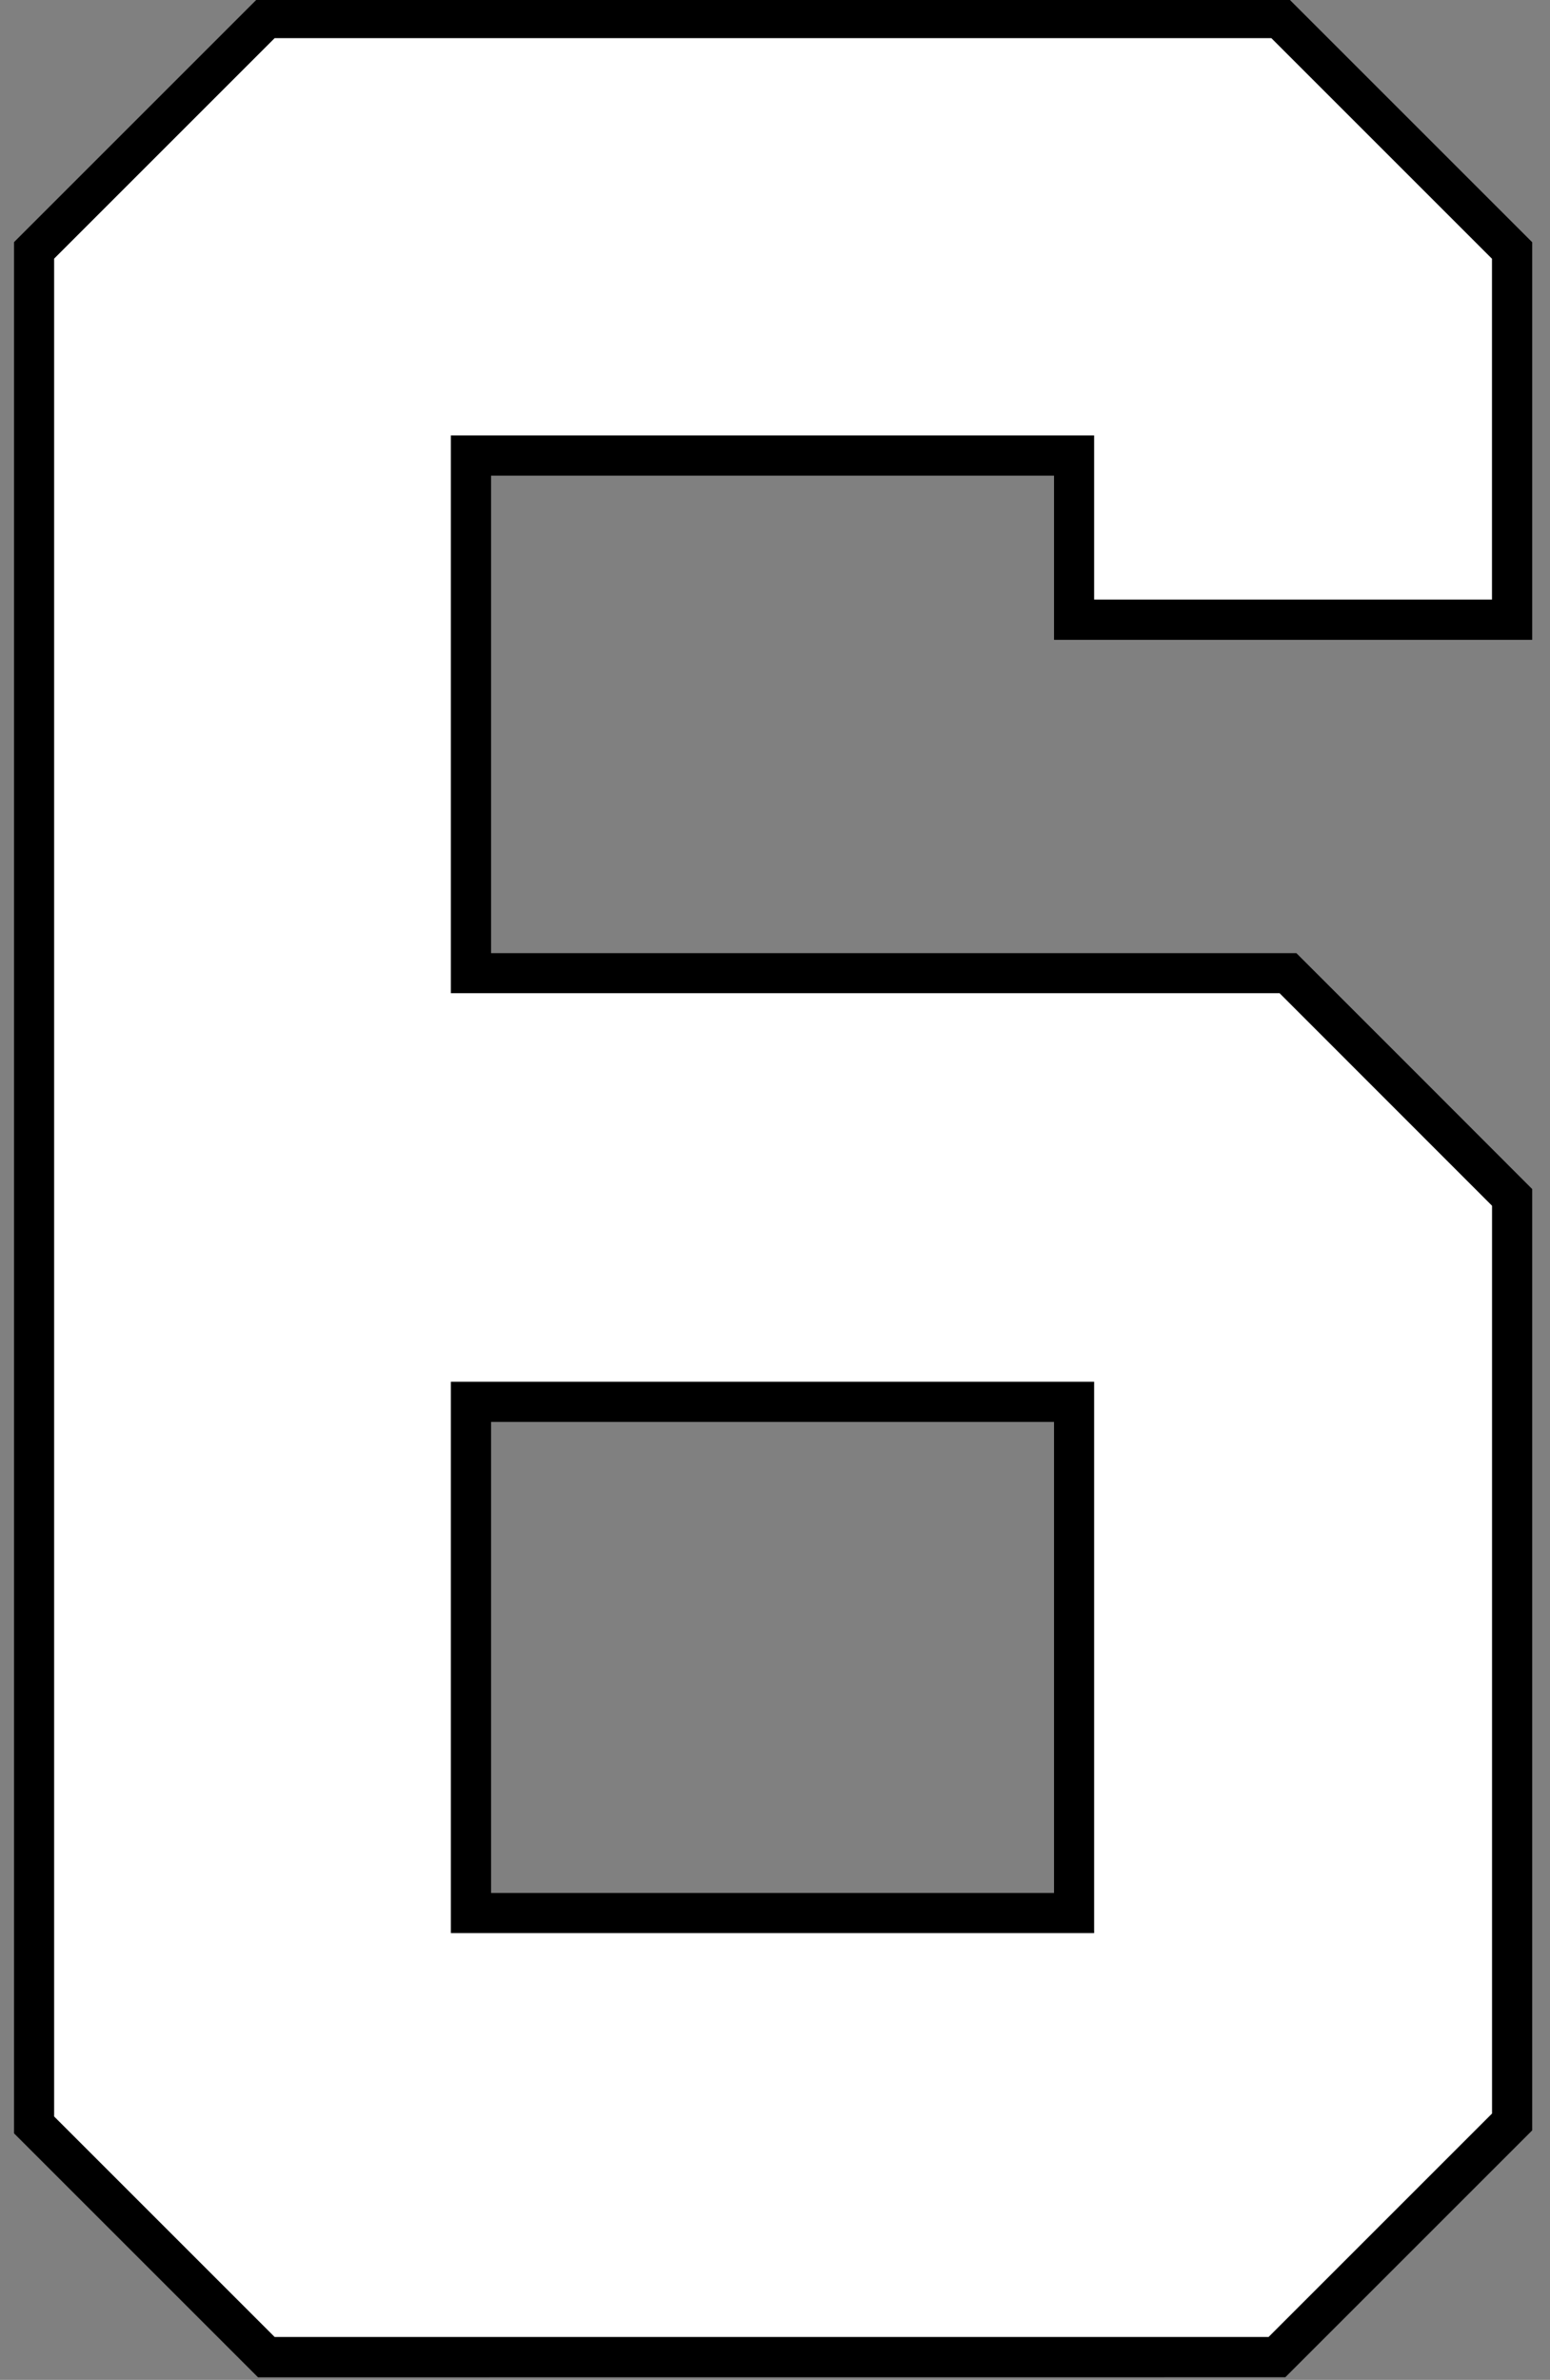
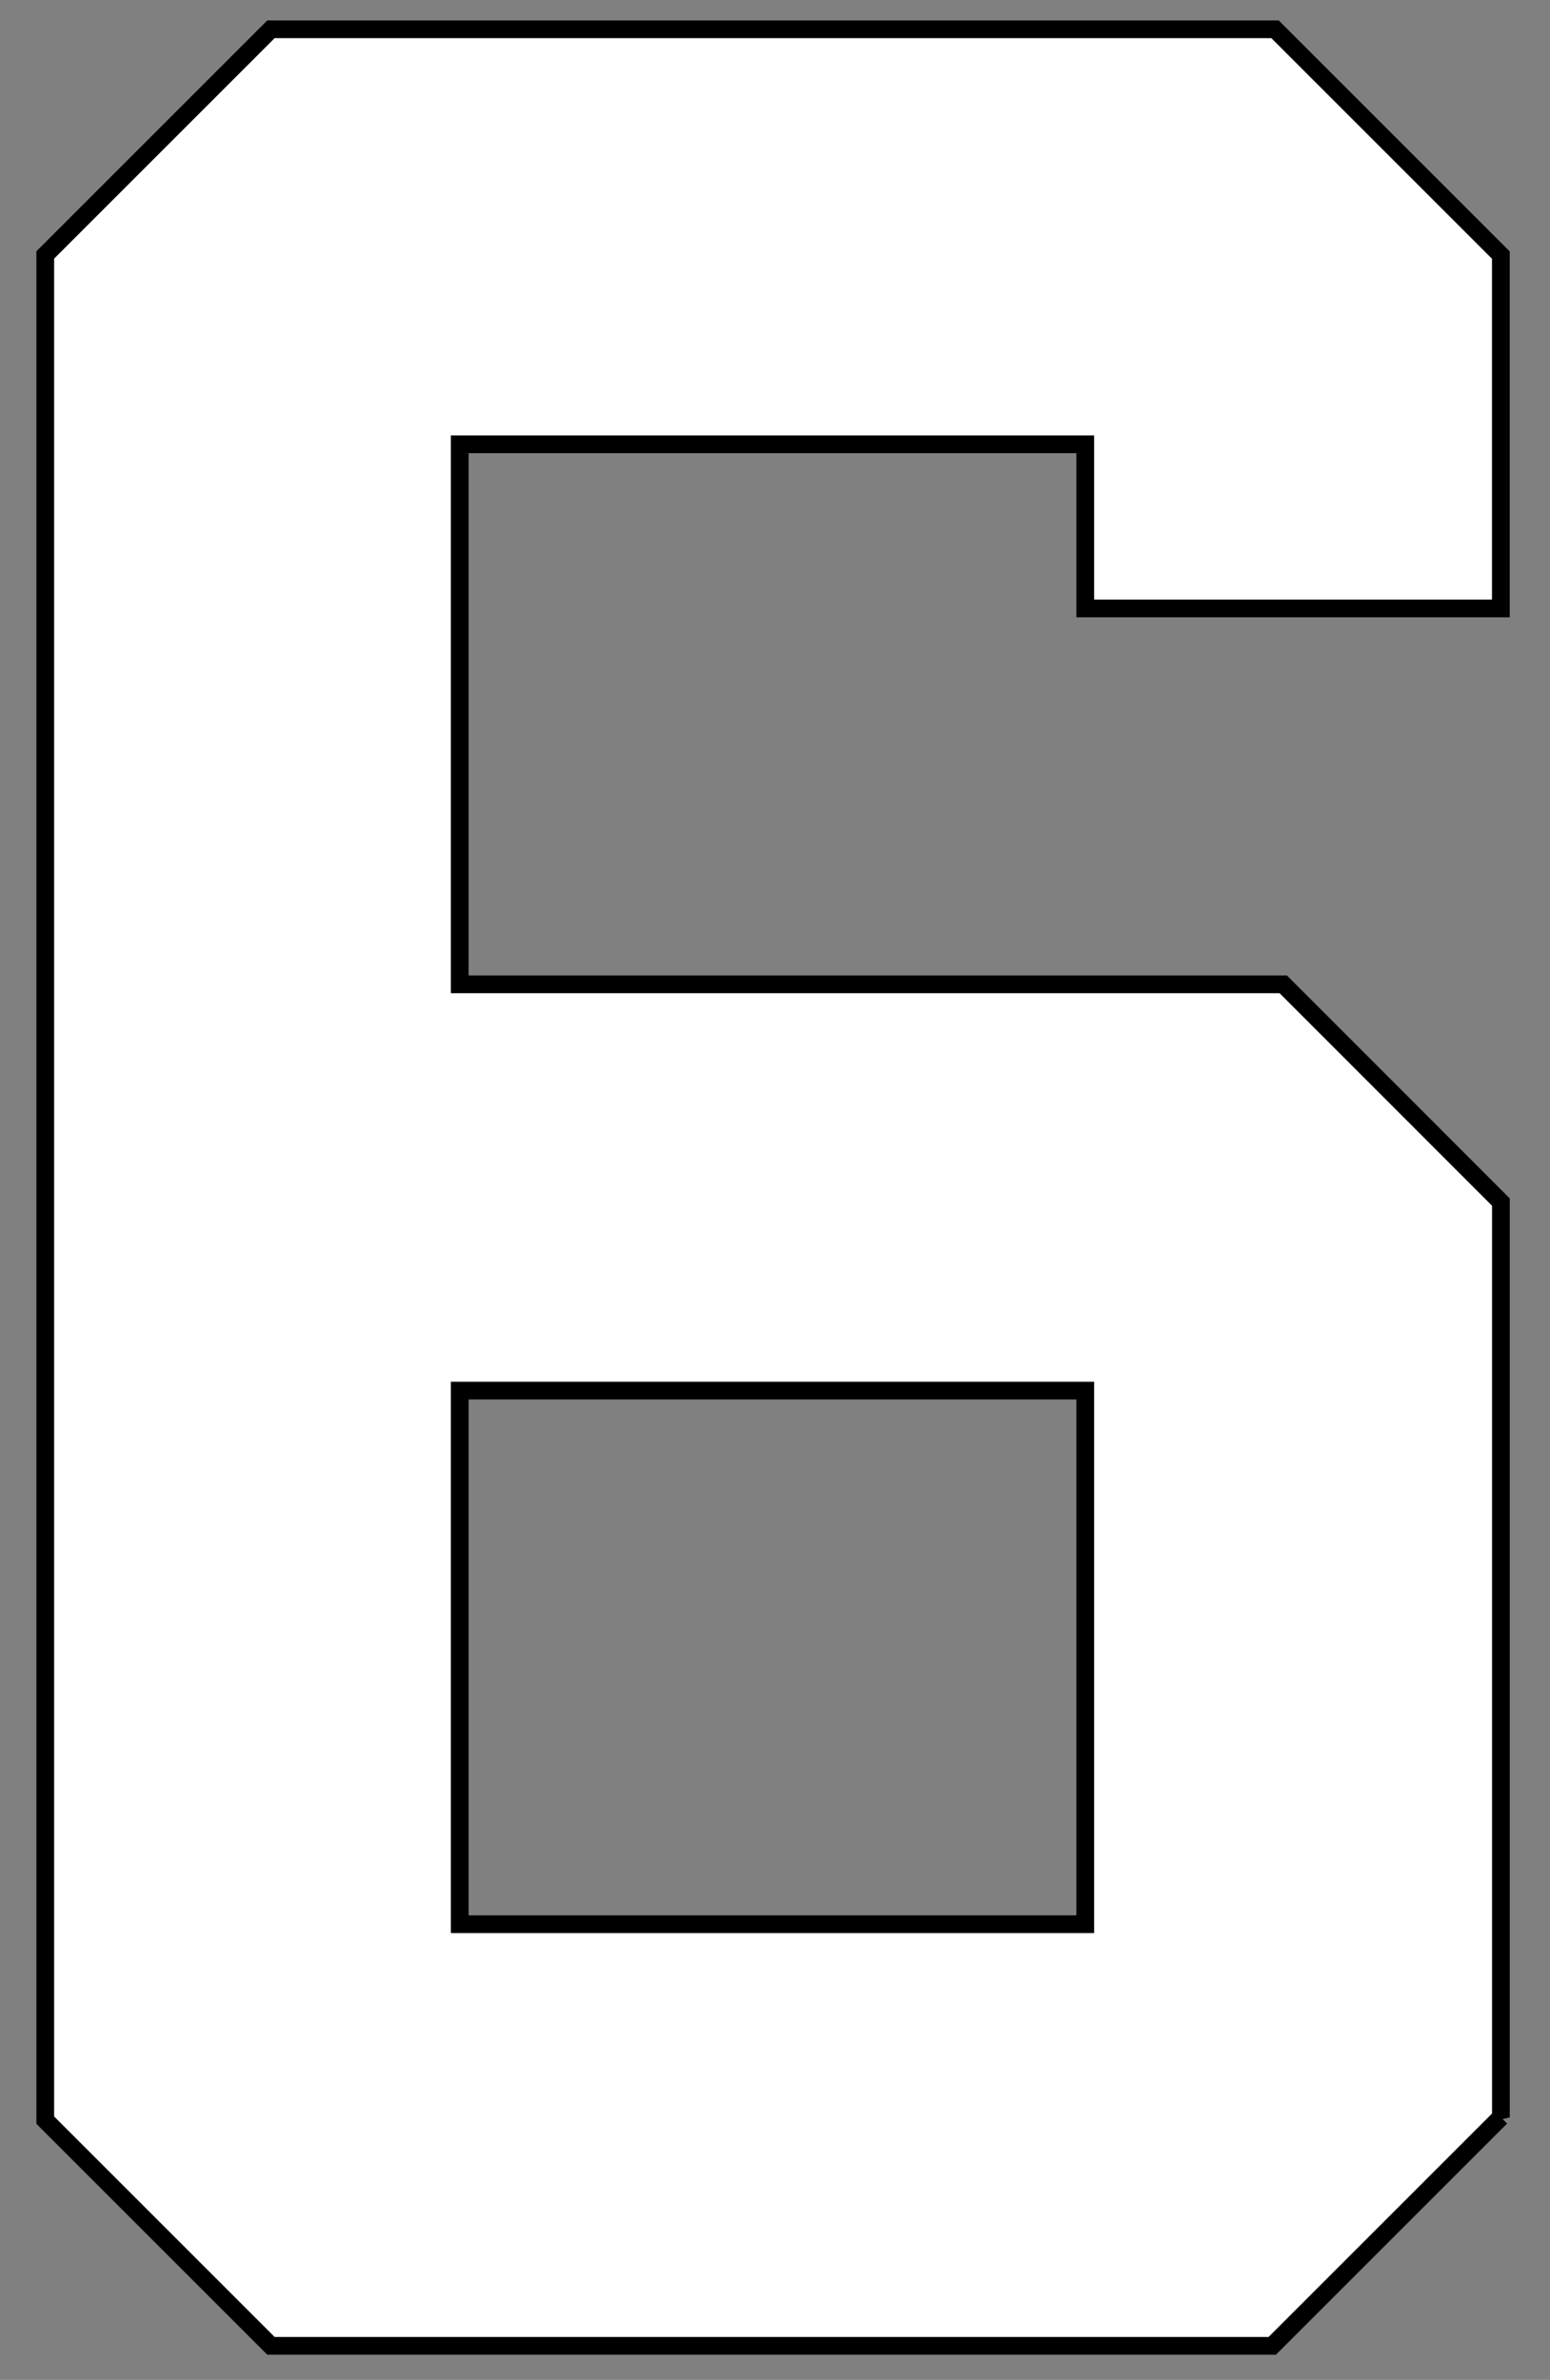
<svg xmlns="http://www.w3.org/2000/svg" xmlns:ns1="http://www.inkscape.org/namespaces/inkscape" xmlns:ns2="http://sodipodi.sourceforge.net/DTD/sodipodi-0.dtd" width="26.05mm" height="40mm" viewBox="0 0 26.05 40" version="1.1" id="svg1" ns1:version="1.3.2 (091e20e, 2023-11-25)" ns2:docname="6.svg" xml:space="preserve">
  <rect x="0" y="0" width="26.05" height="40" fill="#808080" stroke="none" />
  <ns2:namedview id="namedview1" pagecolor="#ffffff" bordercolor="#000000" borderopacity="0.25" ns1:showpageshadow="2" ns1:pageopacity="0.0" ns1:pagecheckerboard="0" ns1:deskcolor="#d1d1d1" ns1:document-units="mm" ns1:zoom="256" ns1:cx="95.882812" ns1:cy="151.57422" ns1:window-width="3440" ns1:window-height="1387" ns1:window-x="1728" ns1:window-y="25" ns1:window-maximized="0" ns1:current-layer="layer8" />
  <defs id="defs1" />
  <g ns1:groupmode="layer" id="layer8" ns1:label="6" style="display:inline" transform="translate(-100.195,-113.427)">
    <g id="g1" transform="matrix(0.994,0,0,0.994,0.836,0.648)">
-       <path id="path25" style="display:inline;fill:#000000;fill-opacity:1;stroke:#edddc1;stroke-width:0" ns1:label="Outline" d="m 121.691,153.657 4.174,-4.174 v -15.917 c -1.522,-1.525 -2.683,-2.686 -3.987,-3.989 h -13.616 v -8.074 h 9.518 v 2.776 h 8.085 v -6.723 l -4.127,-4.127 h -17.417 l -4.125,4.125 v 31.979 l 4.125,4.125 z m -3.911,-8.189 h -9.518 v -7.965 h 9.518 z" />
      <path id="path24" style="display:inline;fill:#ffffff;fill-opacity:1;stroke:#000000;stroke-width:0.3;stroke-dasharray:none;stroke-opacity:1" ns1:label="Fill" d="m 125.336,149.263 c 0,-5.159 0,-10.318 0,-15.477 -1.227,-1.227 -2.453,-2.454 -3.68,-3.682 -4.641,0 -9.283,0 -13.924,0 0,-3.044 0,-6.087 0,-9.131 3.525,0 7.051,0 10.576,0 0,0.925 0,1.85 0,2.775 2.342,0 4.685,0 7.027,0 0,-1.992 0,-3.983 0,-5.975 -1.273,-1.273 -2.546,-2.546 -3.818,-3.818 -5.659,0 -11.318,0 -16.977,0 -1.272,1.272 -2.544,2.544 -3.816,3.816 0,10.513 0,21.026 0,31.539 1.272,1.272 2.544,2.544 3.816,3.816 5.643,0 11.286,0 16.93,0 1.288,-1.288 2.577,-2.577 3.865,-3.865 z m -7.557,-3.266 c -3.349,0 -6.698,0 -10.047,0 0,-3.008 0,-6.016 0,-9.023 3.525,0 7.051,0 10.576,0 0,3.008 0,6.016 0,9.023 -0.176,0 -0.353,0 -0.529,0 z" />
    </g>
  </g>
</svg>